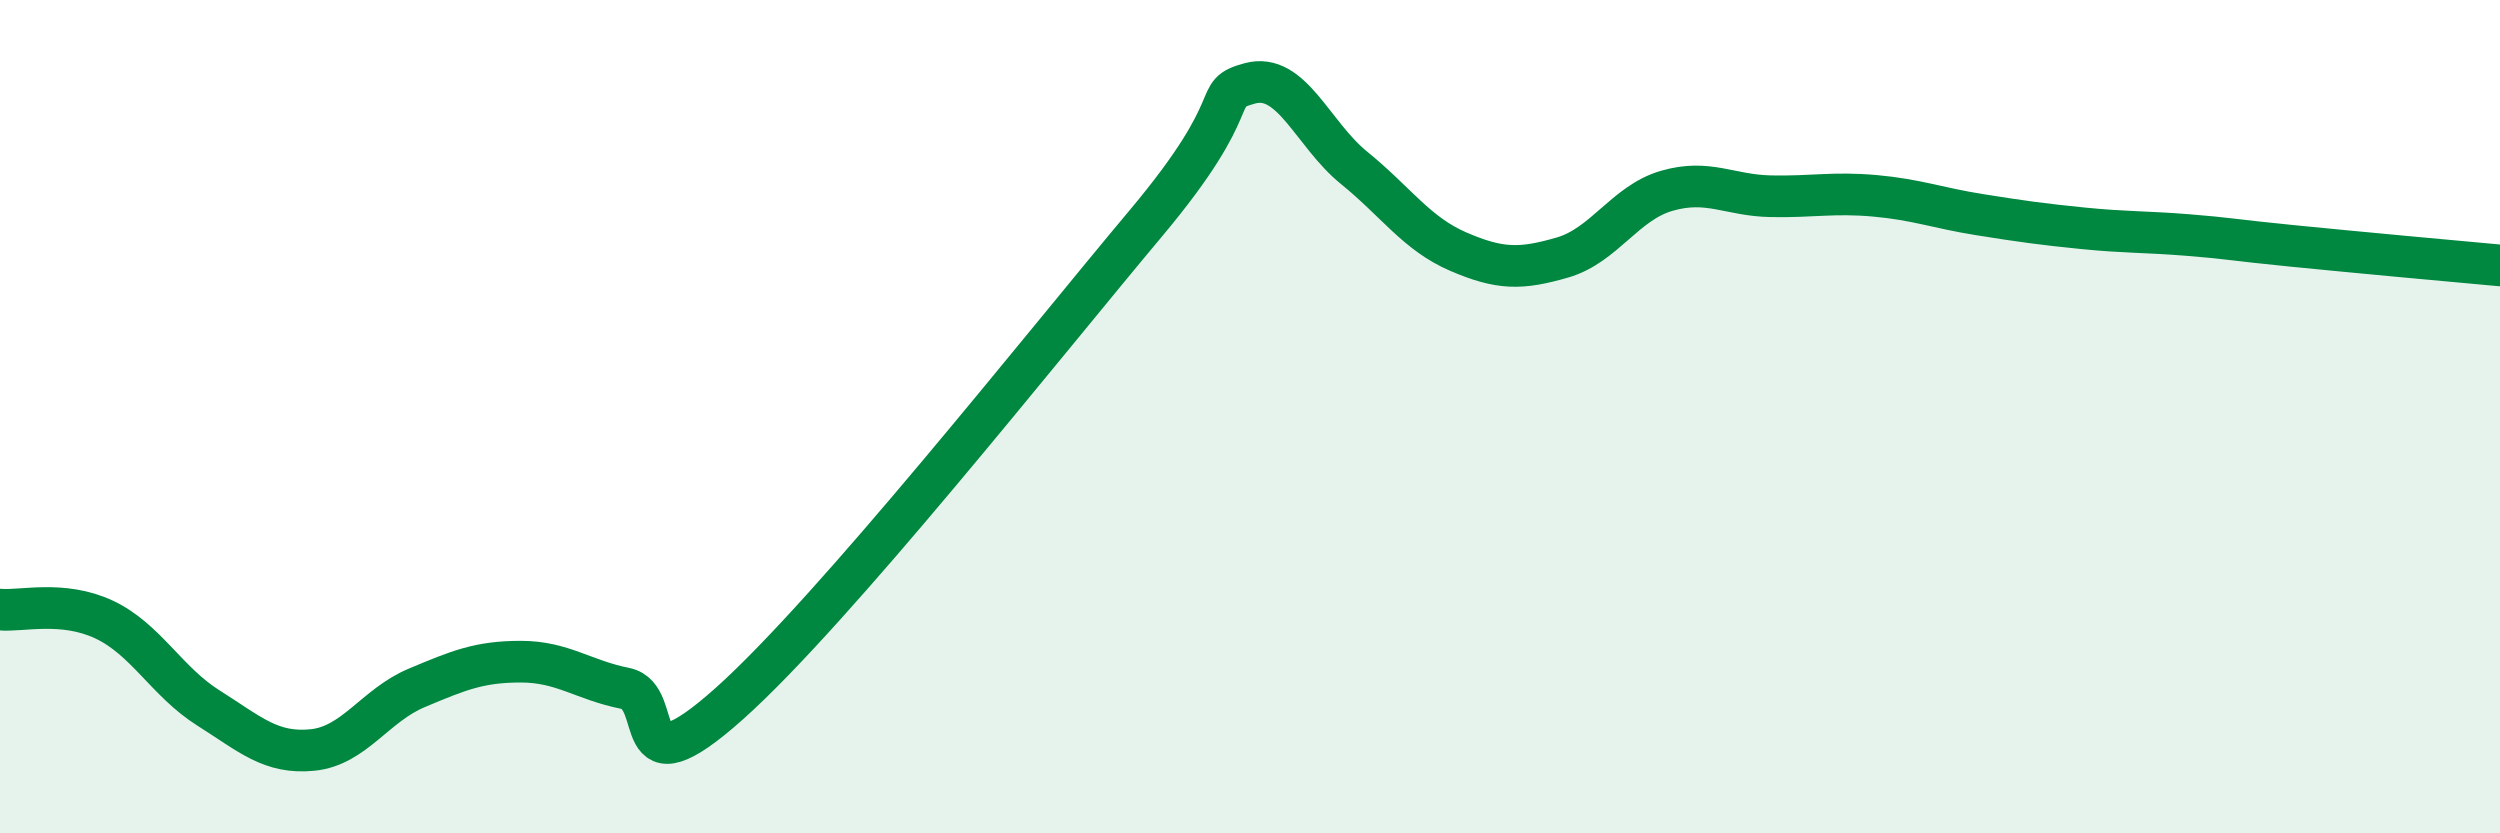
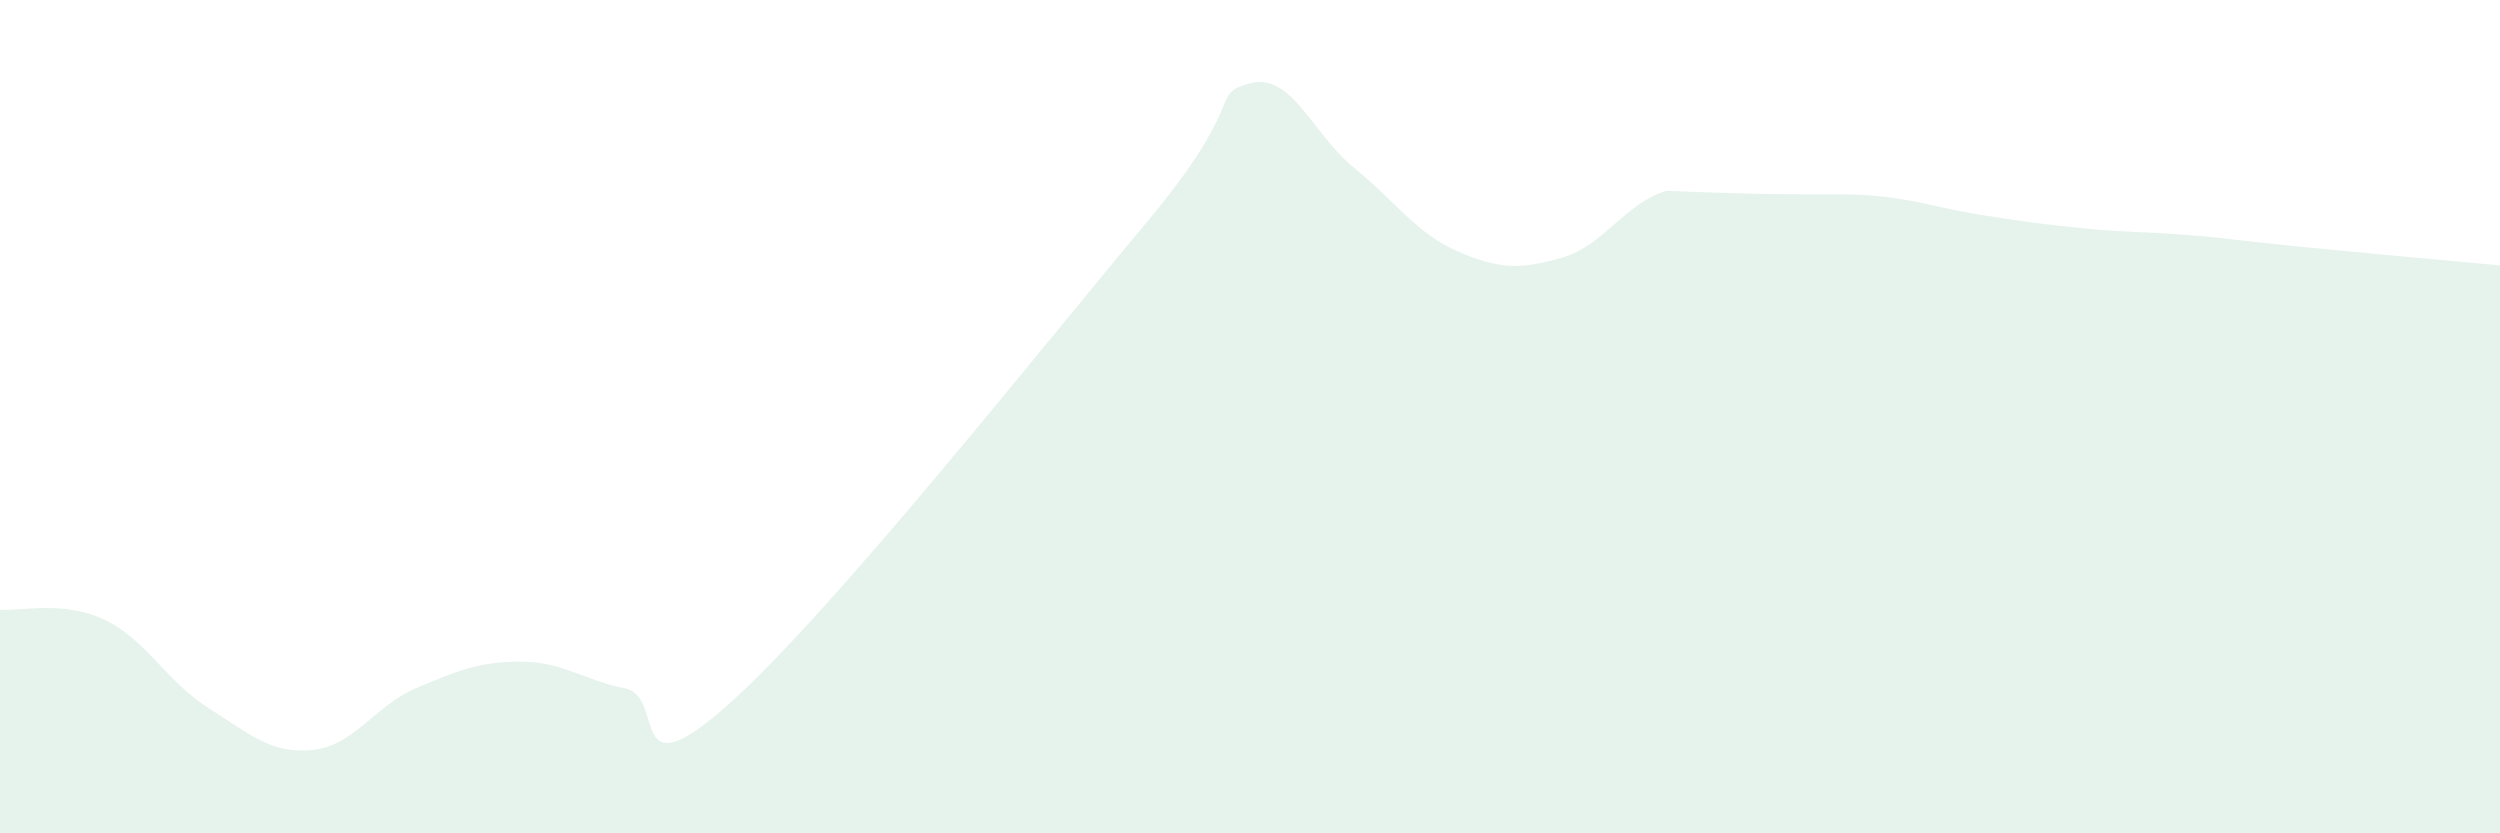
<svg xmlns="http://www.w3.org/2000/svg" width="60" height="20" viewBox="0 0 60 20">
-   <path d="M 0,14.63 C 0.5,14.68 1.5,14.4 2.5,14.87 C 3.5,15.34 4,16.36 5,16.99 C 6,17.62 6.5,18.1 7.5,18 C 8.5,17.9 9,16.93 10,16.51 C 11,16.09 11.5,15.88 12.5,15.88 C 13.5,15.88 14,16.32 15,16.52 C 16,16.72 15,19.12 17.5,16.89 C 20,14.66 25,8.34 27.5,5.36 C 30,2.38 29,2.27 30,2 C 31,1.73 31.5,3.22 32.5,4.03 C 33.5,4.84 34,5.61 35,6.04 C 36,6.47 36.5,6.47 37.5,6.18 C 38.5,5.89 39,4.87 40,4.58 C 41,4.29 41.5,4.69 42.5,4.71 C 43.5,4.73 44,4.61 45,4.7 C 46,4.79 46.5,4.99 47.5,5.15 C 48.5,5.31 49,5.38 50,5.48 C 51,5.58 51.5,5.56 52.5,5.64 C 53.5,5.72 53.5,5.75 55,5.9 C 56.5,6.05 59,6.28 60,6.37L60 20L0 20Z" fill="#008740" opacity="0.1" stroke-linecap="round" stroke-linejoin="round" />
-   <path d="M 0,14.63 C 0.5,14.68 1.5,14.4 2.5,14.87 C 3.5,15.34 4,16.36 5,16.99 C 6,17.62 6.5,18.1 7.5,18 C 8.5,17.9 9,16.93 10,16.51 C 11,16.09 11.5,15.88 12.5,15.88 C 13.5,15.88 14,16.32 15,16.52 C 16,16.72 15,19.12 17.5,16.89 C 20,14.66 25,8.34 27.5,5.36 C 30,2.38 29,2.27 30,2 C 31,1.73 31.5,3.22 32.5,4.03 C 33.5,4.84 34,5.61 35,6.04 C 36,6.47 36.5,6.47 37.5,6.18 C 38.5,5.89 39,4.87 40,4.58 C 41,4.29 41.5,4.69 42.5,4.71 C 43.5,4.73 44,4.61 45,4.7 C 46,4.79 46.5,4.99 47.5,5.15 C 48.5,5.31 49,5.38 50,5.48 C 51,5.58 51.5,5.56 52.5,5.64 C 53.5,5.72 53.5,5.75 55,5.9 C 56.5,6.05 59,6.28 60,6.37" stroke="#008740" stroke-width="1" fill="none" stroke-linecap="round" stroke-linejoin="round" />
+   <path d="M 0,14.63 C 0.5,14.68 1.5,14.4 2.5,14.87 C 3.5,15.34 4,16.36 5,16.99 C 6,17.62 6.5,18.1 7.5,18 C 8.5,17.9 9,16.93 10,16.51 C 11,16.09 11.5,15.88 12.5,15.88 C 13.5,15.88 14,16.32 15,16.52 C 16,16.72 15,19.12 17.5,16.89 C 20,14.66 25,8.34 27.5,5.36 C 30,2.38 29,2.27 30,2 C 31,1.73 31.5,3.22 32.5,4.03 C 33.5,4.84 34,5.61 35,6.04 C 36,6.47 36.5,6.47 37.5,6.18 C 38.5,5.89 39,4.87 40,4.58 C 43.5,4.73 44,4.61 45,4.7 C 46,4.79 46.5,4.99 47.5,5.15 C 48.5,5.31 49,5.38 50,5.48 C 51,5.58 51.5,5.56 52.5,5.64 C 53.5,5.72 53.5,5.75 55,5.9 C 56.5,6.05 59,6.28 60,6.37L60 20L0 20Z" fill="#008740" opacity="0.1" stroke-linecap="round" stroke-linejoin="round" />
</svg>